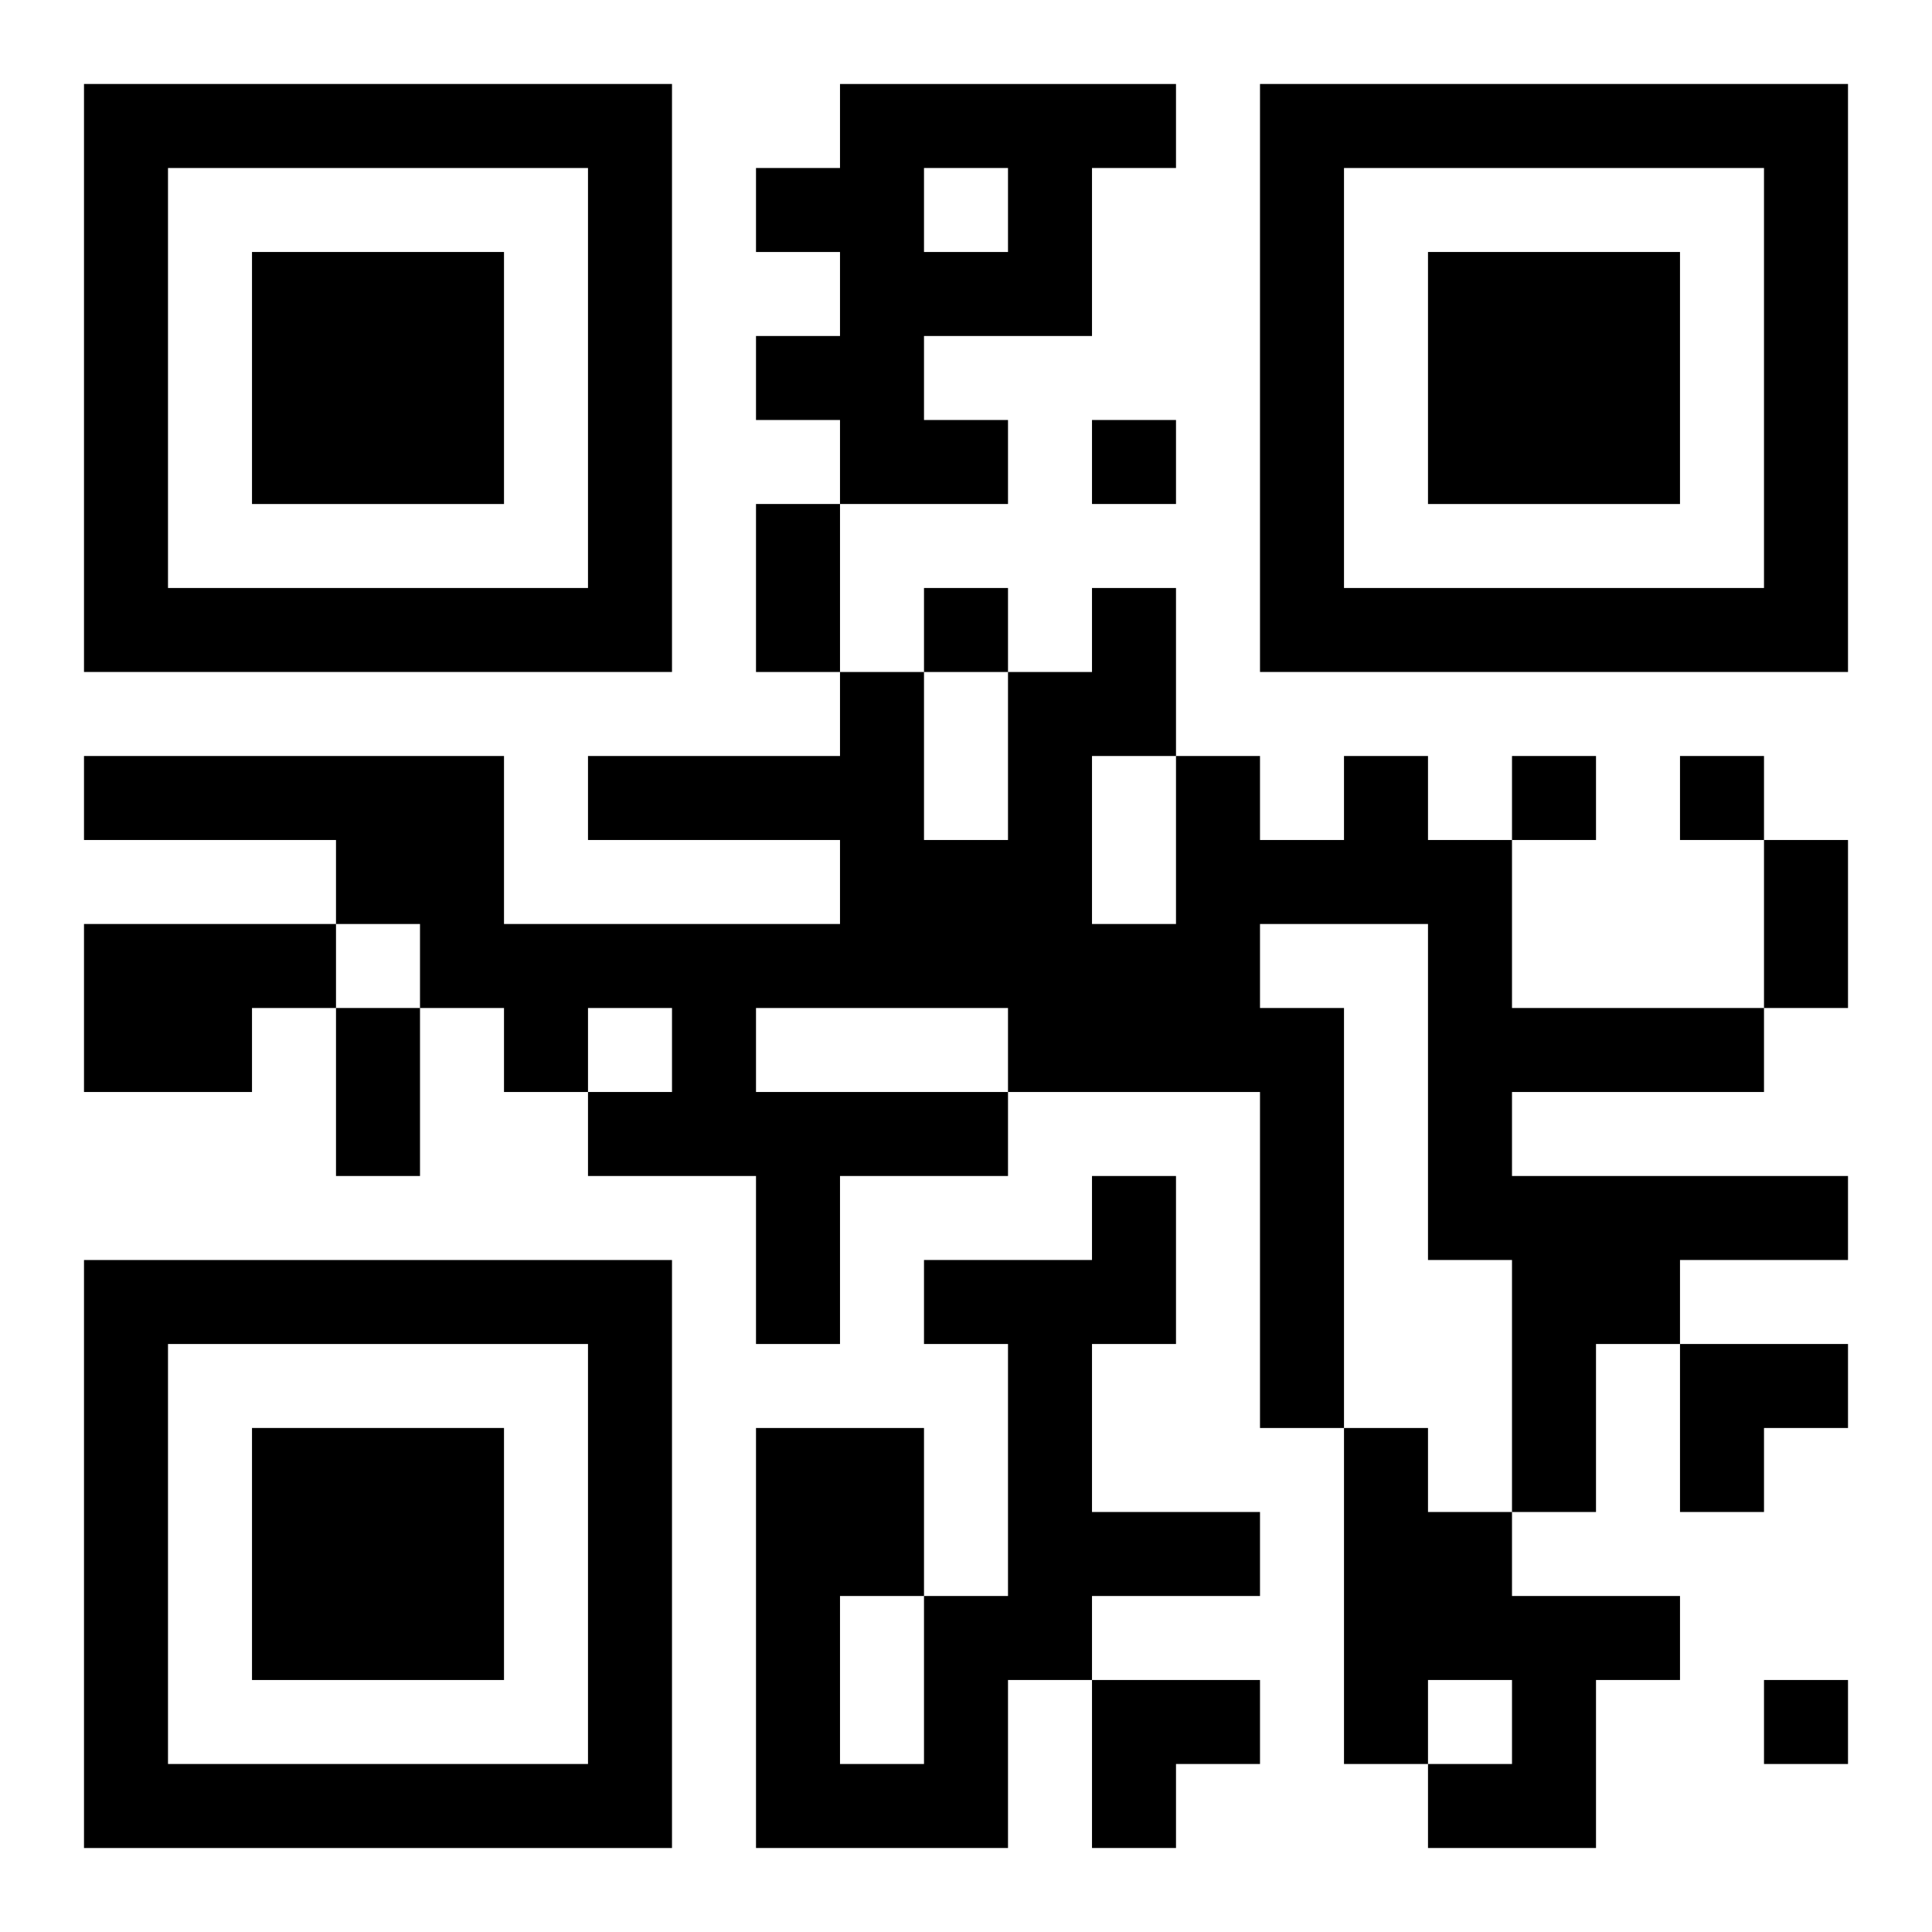
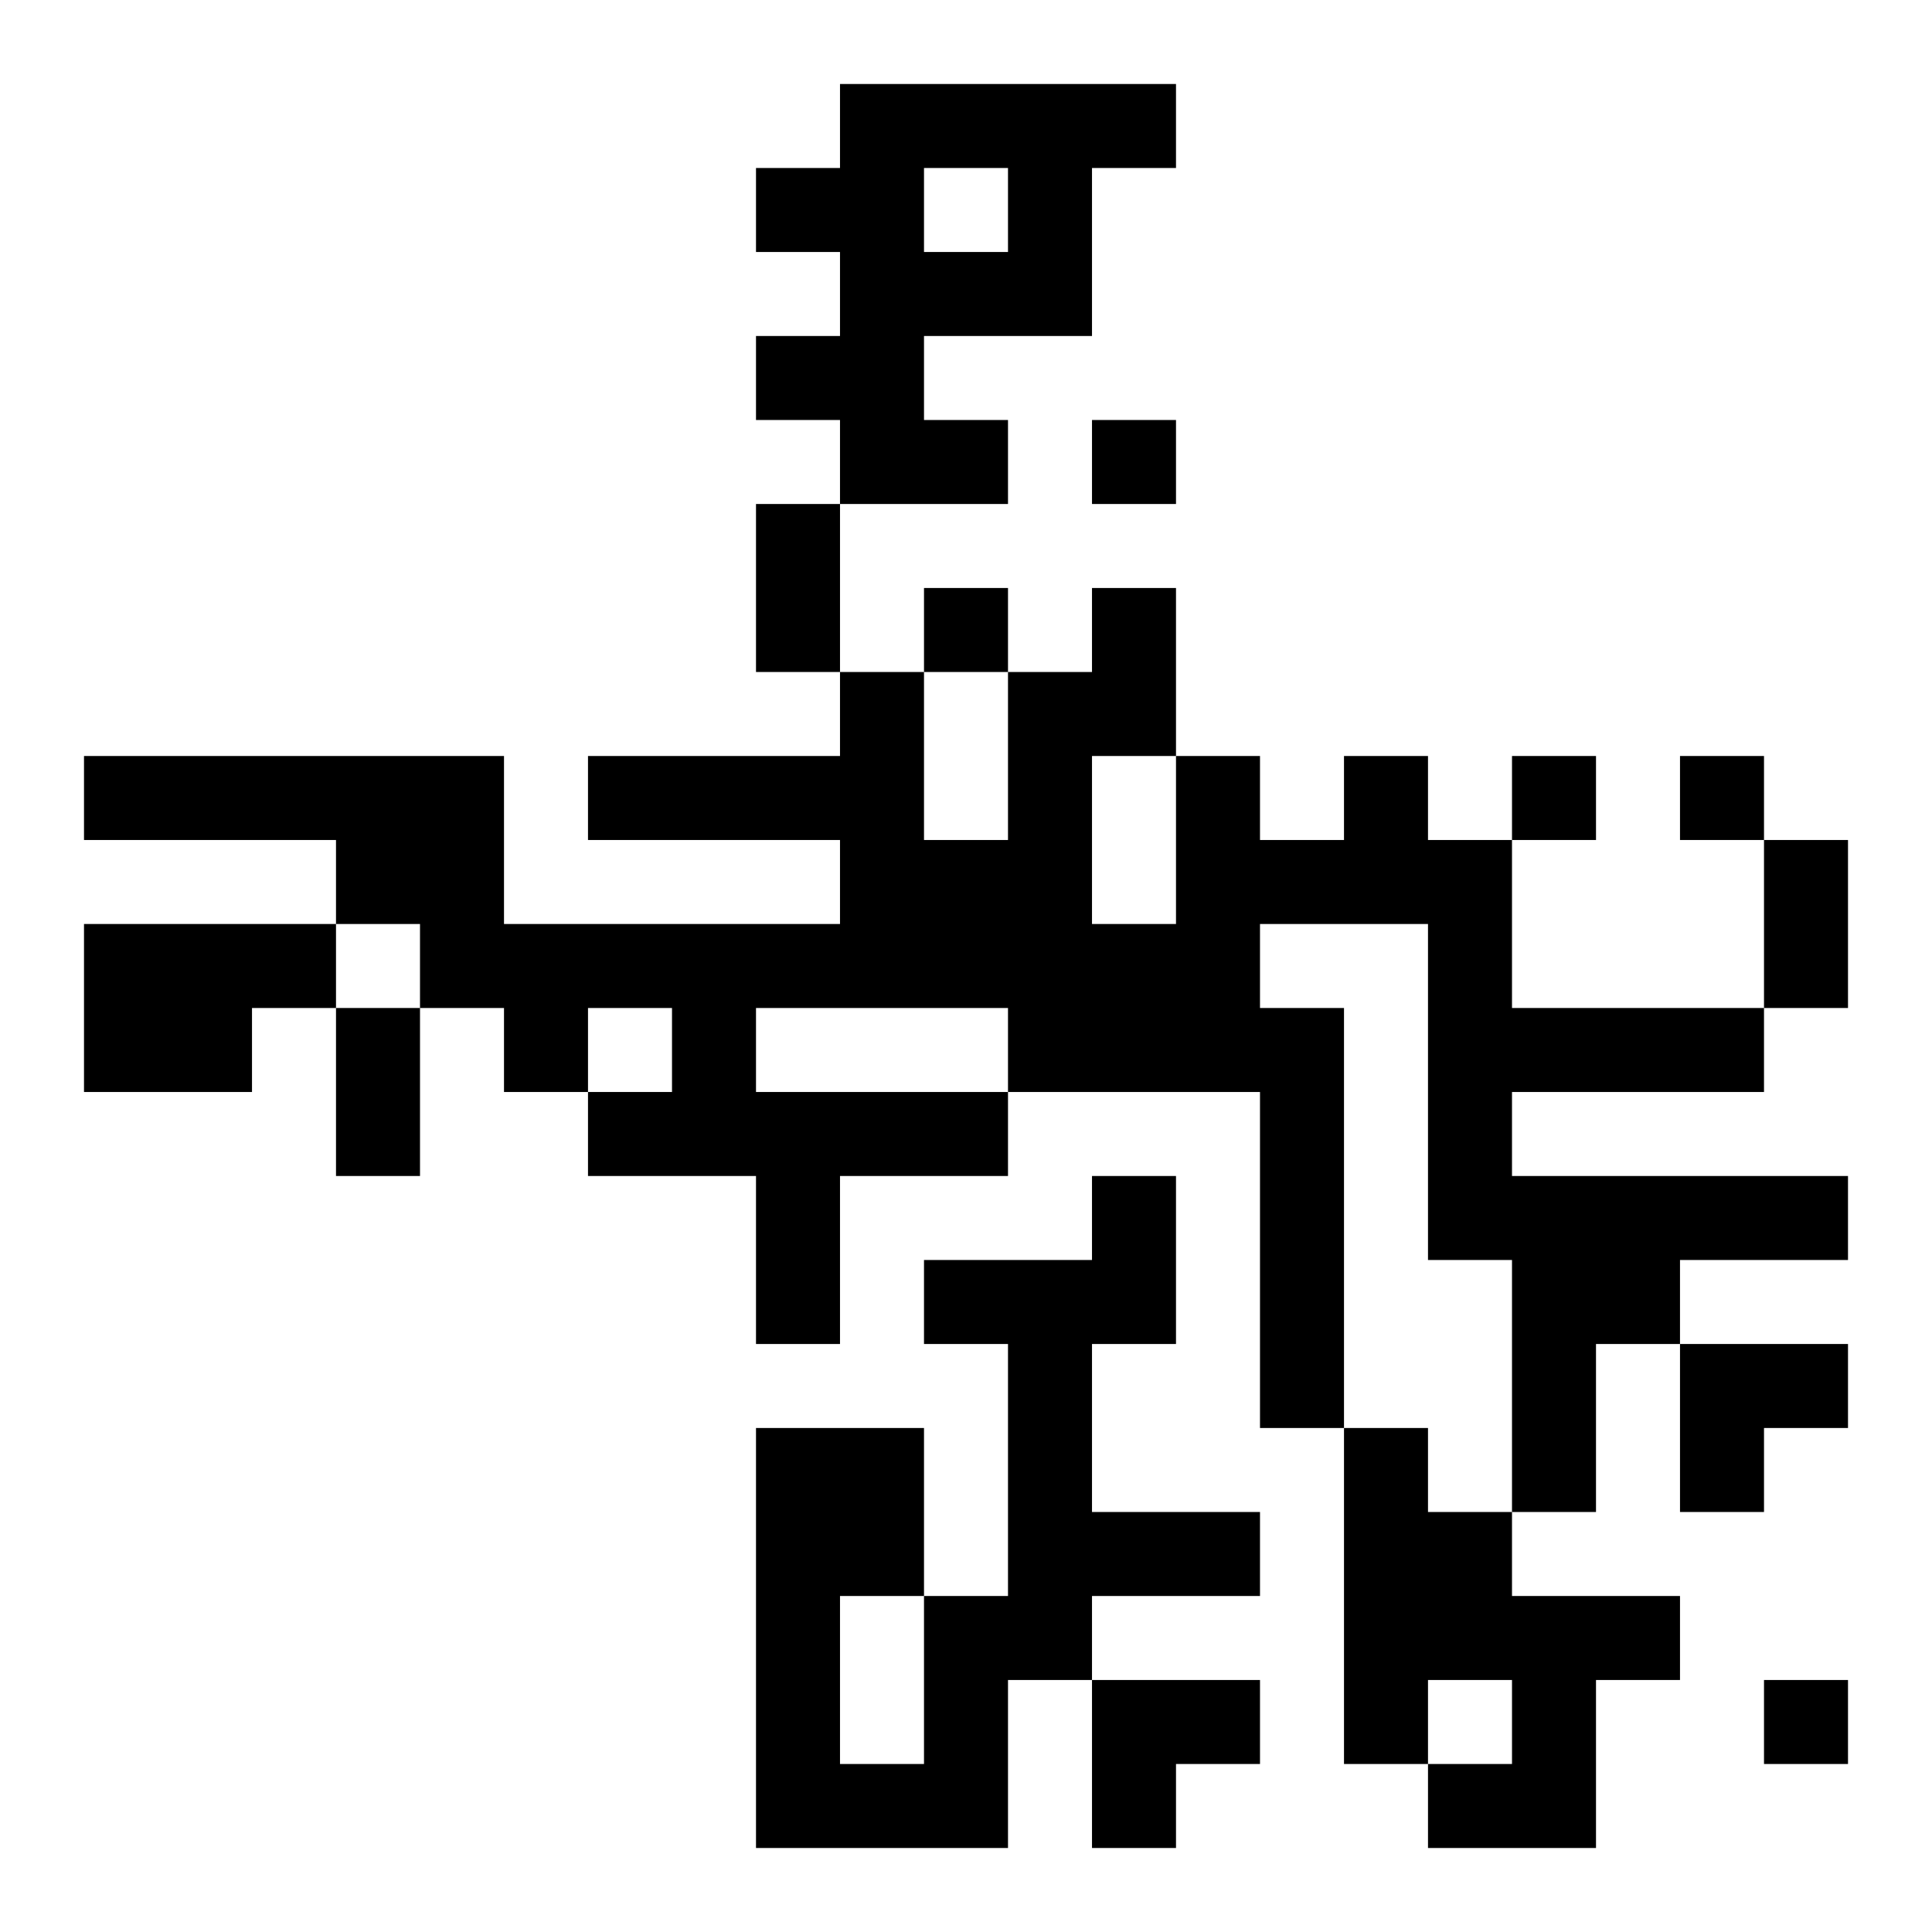
<svg xmlns="http://www.w3.org/2000/svg" xmlns:xlink="http://www.w3.org/1999/xlink" width="250" height="250" baseProfile="full" version="1.1" viewBox="-1 -1 23 23">
  <symbol id="a">
-     <path d="m0 7v7h7v-7h-7zm1 1h5v5h-5v-5zm1 1v3h3v-3h-3z" />
-   </symbol>
+     </symbol>
  <use y="-7" xlink:href="#a" />
  <use y="7" xlink:href="#a" />
  <use x="14" y="-7" xlink:href="#a" />
  <path d="m9 0h4v1h-1v2h-2v1h1v1h-2v-1h-1v-1h1v-1h-1v-1h1v-1m1 1v1h1v-1h-1m5 7h1v1h1v2h3v1h-3v1h4v1h-2v1h-1v2h-1v-3h-1v-4h-2v1h1v5h-1v-4h-3v1h-2v2h-1v-2h-2v-1h1v-1h-1v1h-1v-1h-1v-1h-1v-1h-3v-1h5v2h4v-1h-3v-1h3v-1h1v2h1v-2h1v-1h1v2h1v1h1v-1m-3 0v2h1v-2h-1m-4 3v1h3v-1h-3m-8-1h3v1h-1v1h-2v-2m12 3h1v2h-1v2h2v1h-2v1h-1v2h-3v-5h2v2h1v-3h-1v-1h2v-1m-3 5v2h1v-2h-1m6-2h1v1h1v1h2v1h-1v2h-2v-1h1v-1h-1v1h-1v-4m-3-12v1h1v-1h-1m-2 2v1h1v-1h-1m7 2v1h1v-1h-1m2 0v1h1v-1h-1m1 11v1h1v-1h-1m-12-14h1v2h-1v-2m12 4h1v2h-1v-2m-17 2h1v2h-1v-2m16 4h2v1h-1v1h-1zm-7 4h2v1h-1v1h-1z" />
</svg>